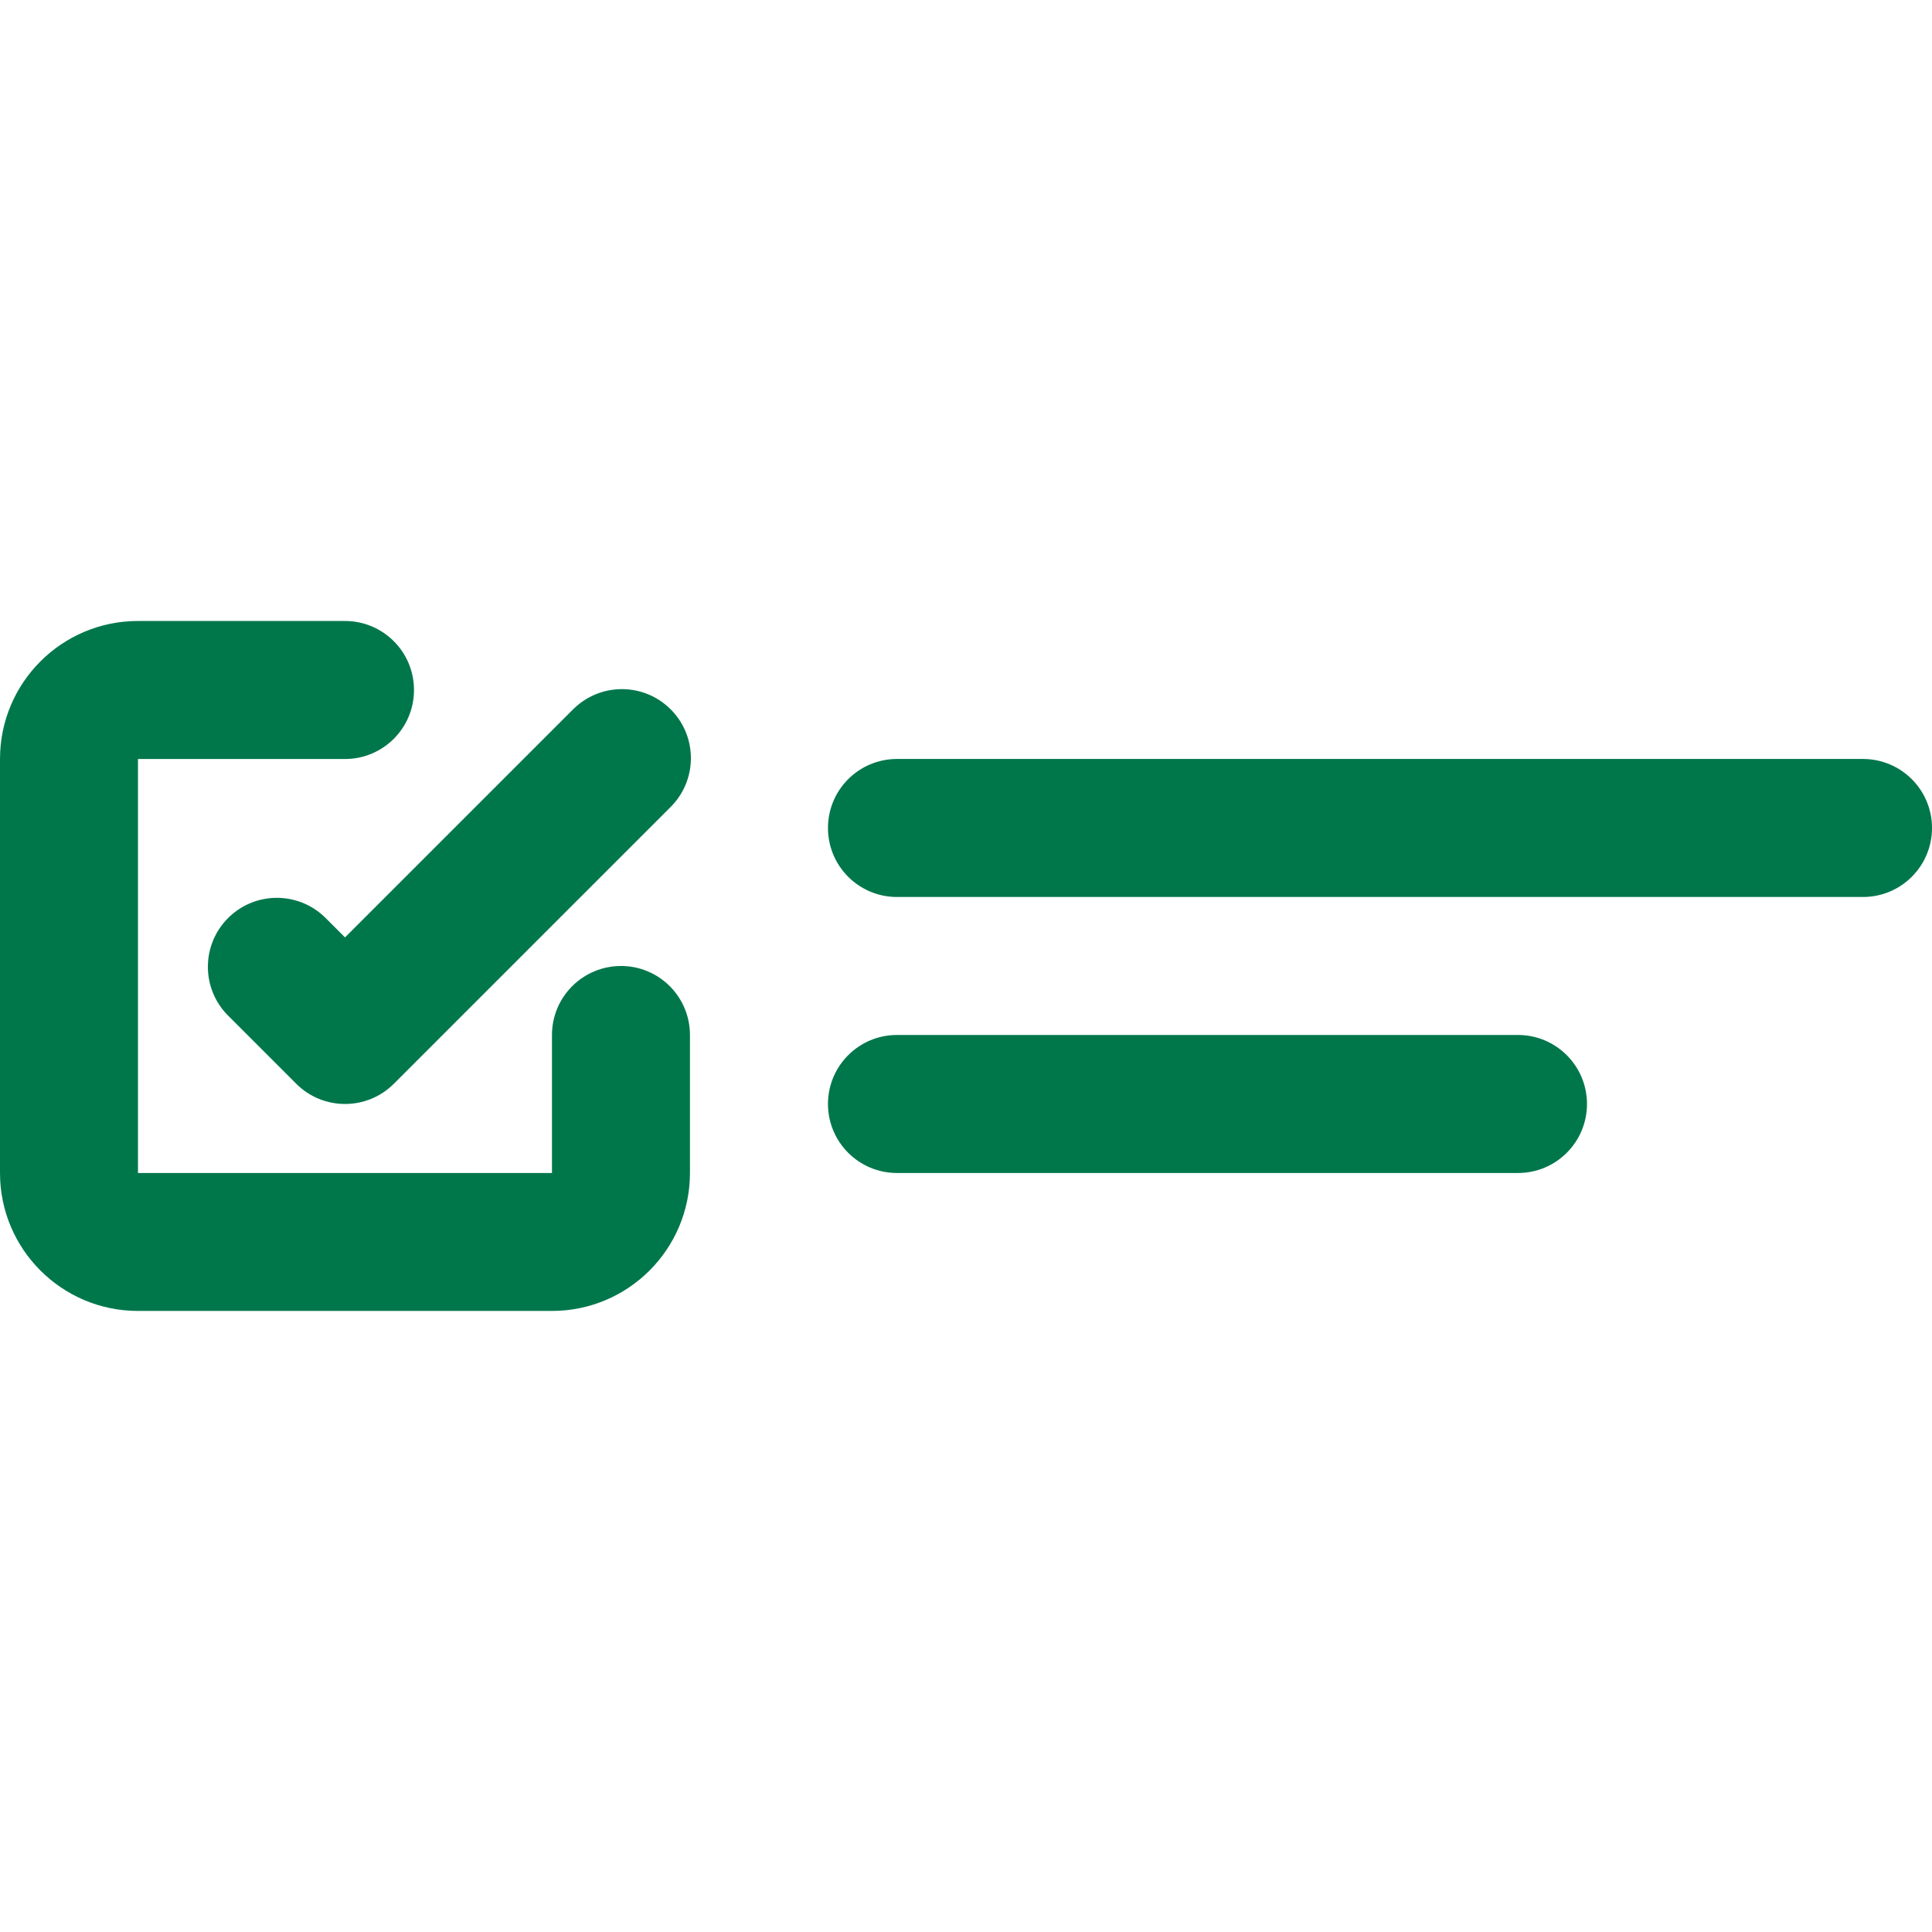
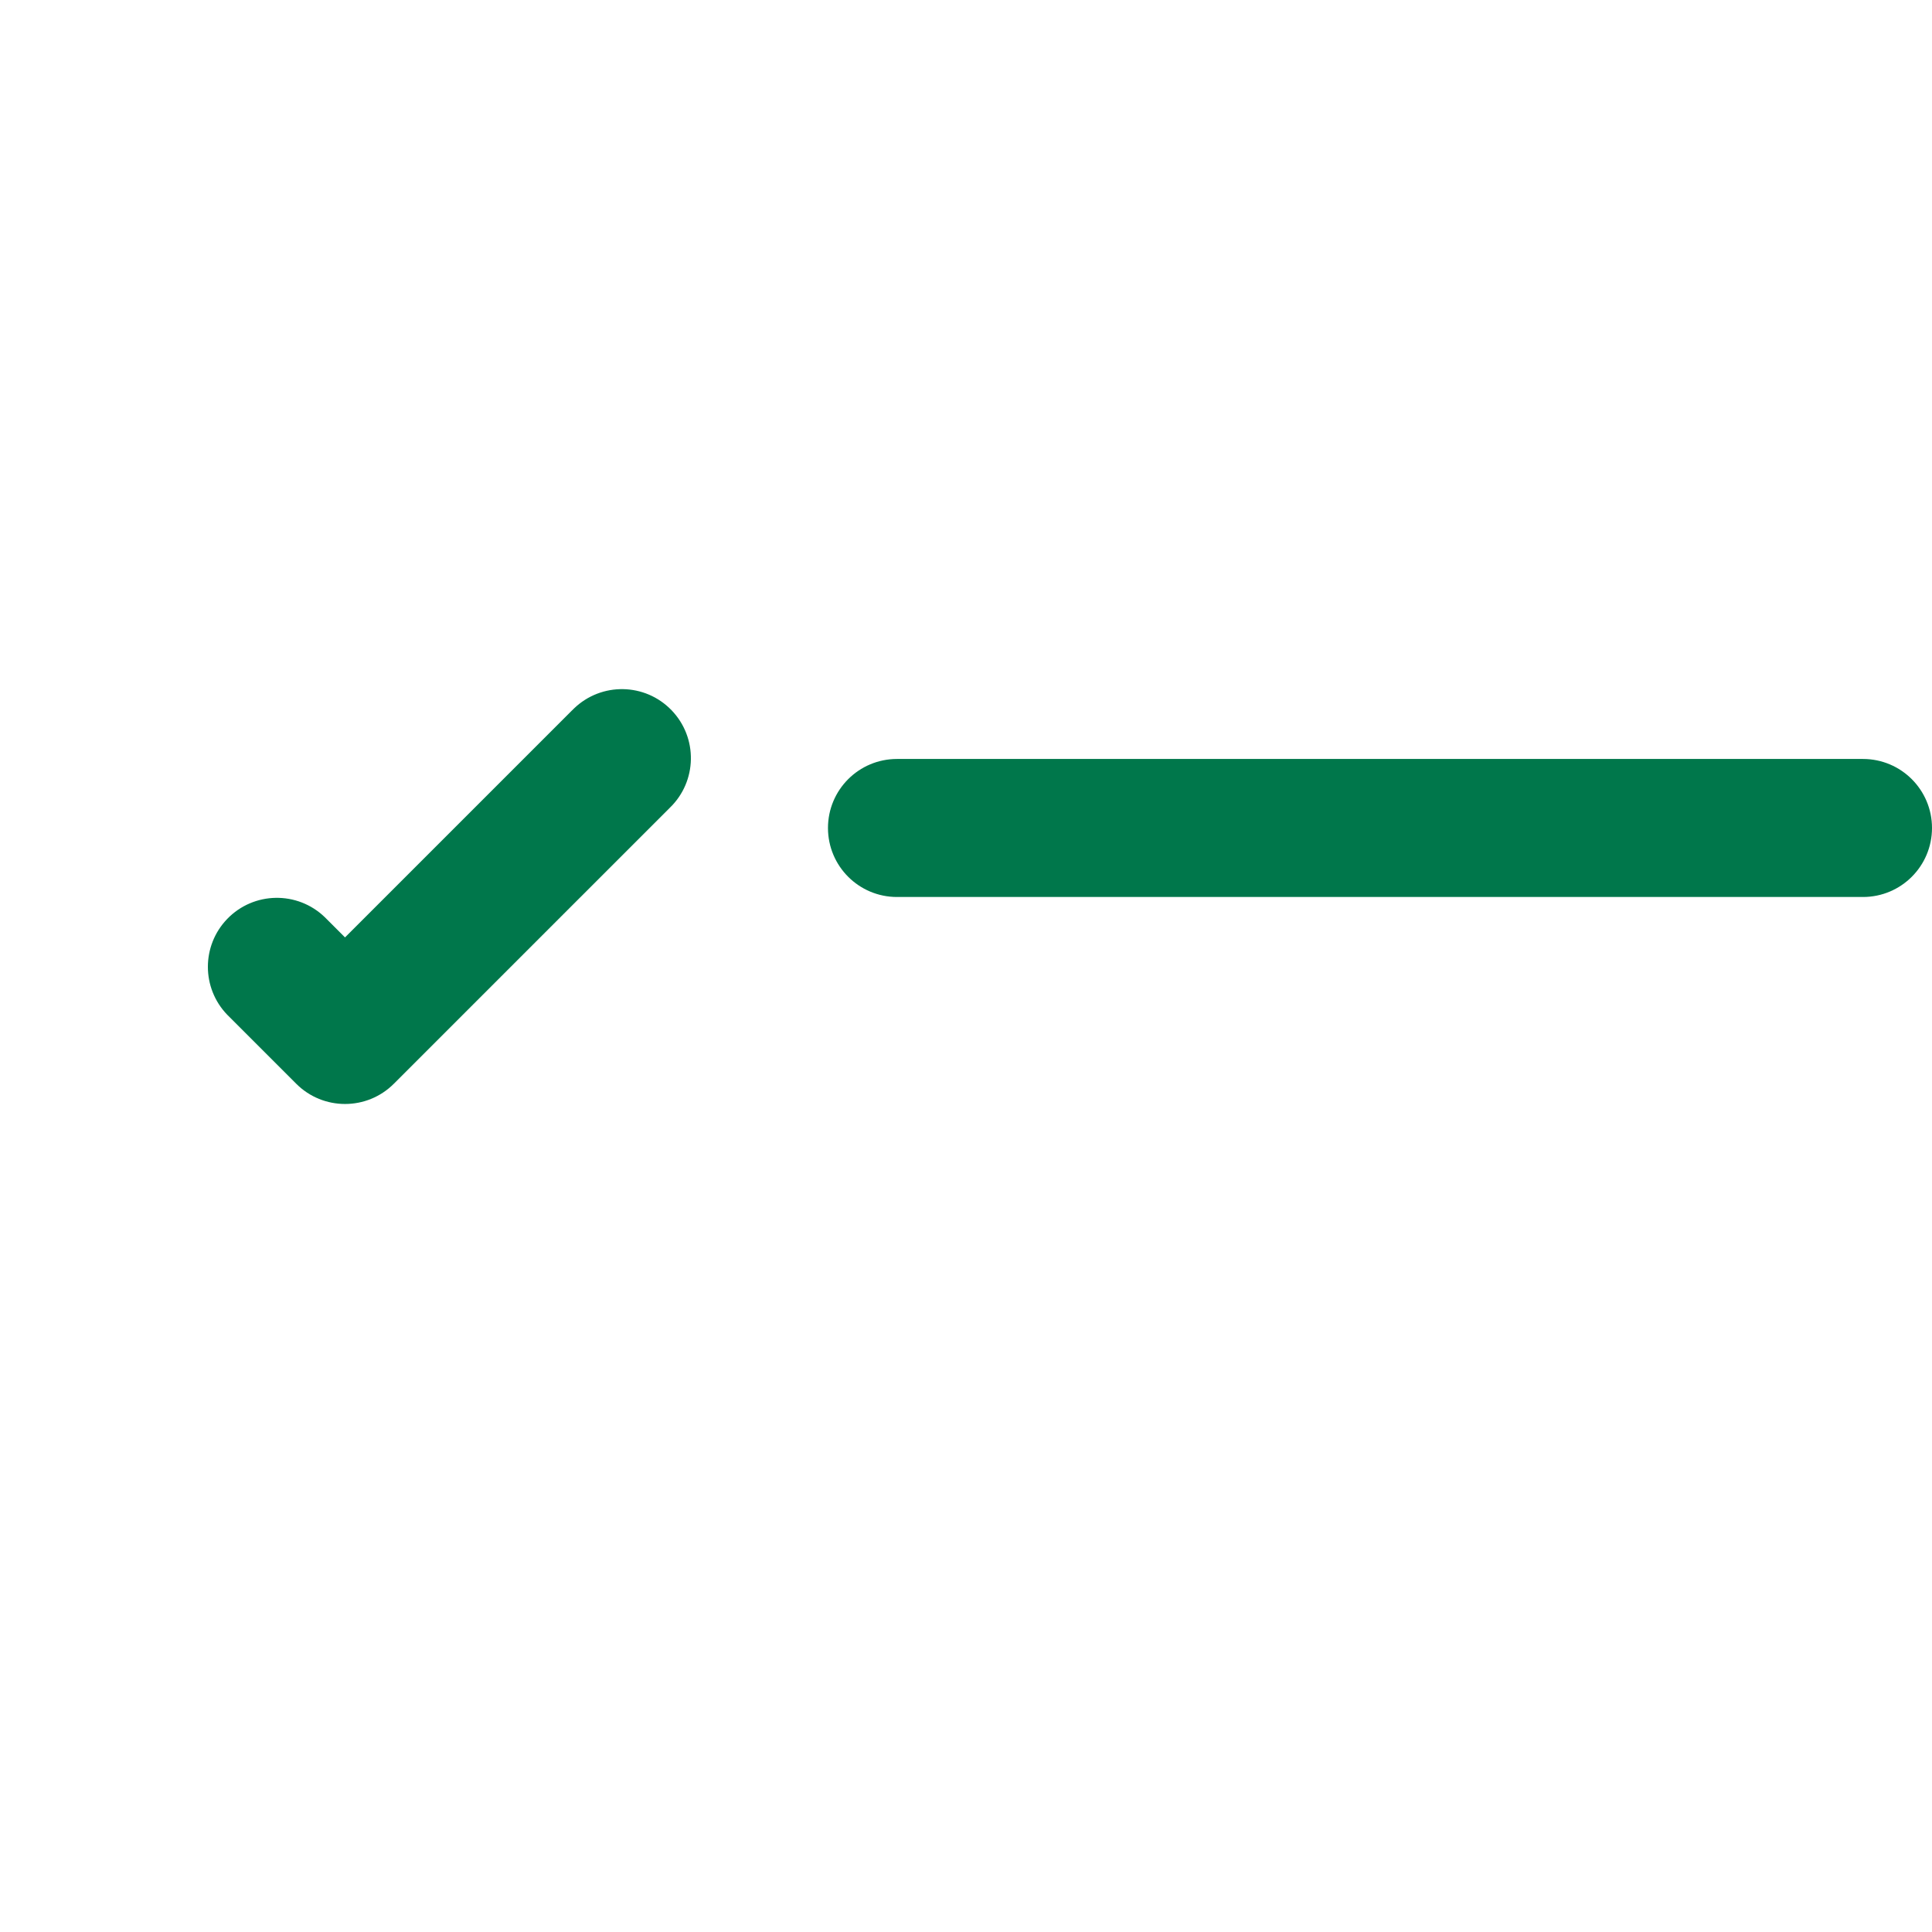
<svg xmlns="http://www.w3.org/2000/svg" id="Layer_1" data-name="Layer 1" viewBox="0 0 500 500">
  <defs>
    <style>
      .cls-1 {
        fill: #00774b;
      }
    </style>
  </defs>
-   <path class="cls-1" d="M160.71,250c-9.87,0-17.86,7.99-17.86,17.86v35.71H35.71v-107.14h53.57c9.87,0,17.86-7.99,17.86-17.86s-7.99-17.86-17.86-17.86h-53.57c-19.72,0-35.71,15.99-35.71,35.71v107.14c0,19.72,15.99,35.71,35.71,35.71h107.14c19.72,0,35.71-15.99,35.71-35.71v-35.71c0-9.87-7.99-17.86-17.86-17.86" />
  <path class="cls-1" d="M232.14,232.14h250c9.86,0,17.86-7.99,17.86-17.86s-8-17.86-17.86-17.86h-250c-9.87,0-17.86,7.99-17.86,17.86s7.99,17.86,17.86,17.86" />
-   <path class="cls-1" d="M232.14,303.57h160.71c9.86,0,17.86-7.99,17.86-17.86s-8-17.86-17.86-17.86h-160.71c-9.87,0-17.86,8-17.86,17.86s7.99,17.86,17.86,17.86" />
  <path class="cls-1" d="M148.09,183.8l-58.8,58.8-5.23-5.23c-7.1-6.85-18.4-6.65-25.25.44-6.68,6.92-6.68,17.89,0,24.81l17.86,17.86c6.97,6.97,18.28,6.97,25.25,0l71.43-71.43c7.1-6.85,7.29-18.15.44-25.25-6.85-7.1-18.15-7.29-25.25-.44-.15.14-.29.29-.44.44" />
</svg>